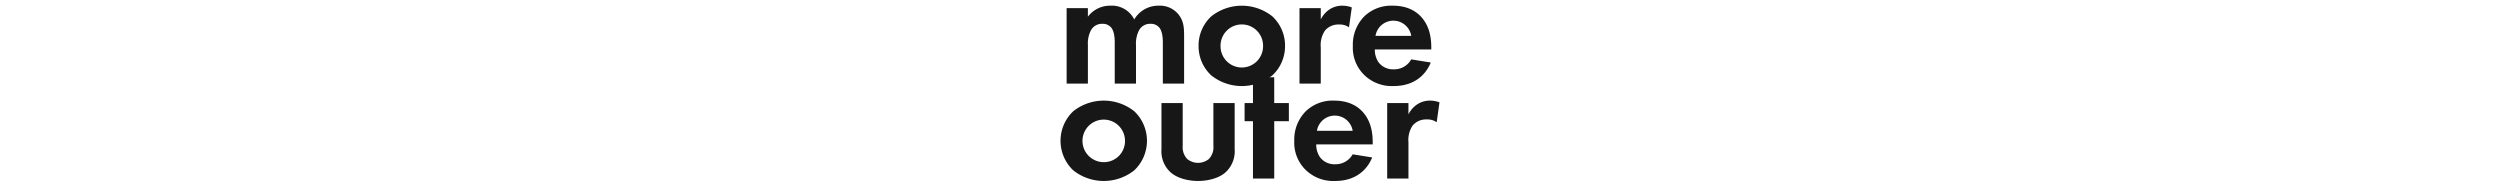
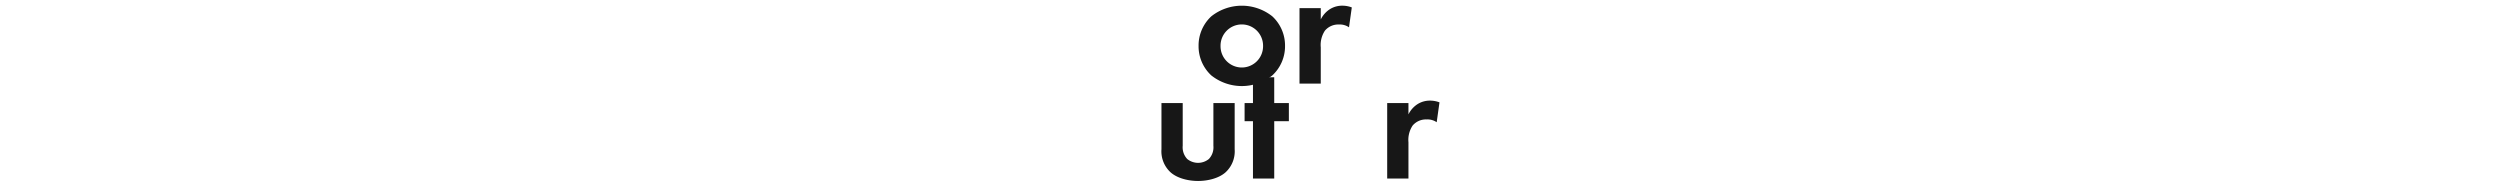
<svg xmlns="http://www.w3.org/2000/svg" viewBox="0 0 750 56">
  <defs>
    <style>.cls-1{fill:none;}.cls-2{fill:#171717;}</style>
  </defs>
  <g id="レイヤー_2" data-name="レイヤー 2">
    <g id="DESIGN">
-       <rect class="cls-1" width="750" height="56" />
-       <path class="cls-2" d="M319.985,2.439h6.379V5a8.333,8.333,0,0,1,6.746-3.294,7.486,7.486,0,0,1,7.164,4.131,8.337,8.337,0,0,1,7.269-4.131,7.182,7.182,0,0,1,6.118,2.771c1.464,1.935,1.568,3.87,1.568,6.379V25.082h-6.378V12.741c0-2.667-.576-3.87-1.046-4.445a3.211,3.211,0,0,0-2.616-1.15,3.743,3.743,0,0,0-3.5,1.987,8.607,8.607,0,0,0-.89,4.392V25.082h-6.379V12.741c0-2.667-.575-3.87-1.046-4.445a3.209,3.209,0,0,0-2.615-1.15,3.745,3.745,0,0,0-3.5,1.987,8.607,8.607,0,0,0-.89,4.392V25.082h-6.379Z" />
      <path class="cls-2" d="M381.692,4.9a11.928,11.928,0,0,1,3.818,8.89,11.894,11.894,0,0,1-3.818,8.837,14.719,14.719,0,0,1-18.3,0,11.894,11.894,0,0,1-3.818-8.837,11.928,11.928,0,0,1,3.818-8.89,14.723,14.723,0,0,1,18.3,0Zm-2.771,8.89a6.38,6.38,0,1,0-12.759,0,6.38,6.38,0,1,0,12.759,0Z" />
      <path class="cls-2" d="M389.852,2.439h6.378v3.4A7.649,7.649,0,0,1,399.055,2.7a6.93,6.93,0,0,1,3.764-.993,7.862,7.862,0,0,1,2.72.522L404.7,8.191a4.8,4.8,0,0,0-2.98-.836,5.21,5.21,0,0,0-4.236,1.831,7.776,7.776,0,0,0-1.256,5.019V25.082h-6.378Z" />
-       <path class="cls-2" d="M429.228,18.755c-.68,1.673-3.243,7.059-11.138,7.059a11.847,11.847,0,0,1-8.681-3.19,11.407,11.407,0,0,1-3.555-8.837,12.063,12.063,0,0,1,3.451-8.89,11.6,11.6,0,0,1,8.523-3.189c4.6,0,7.269,1.83,8.837,3.712,2.4,2.876,2.72,6.433,2.72,8.89v.523H412.442a6.683,6.683,0,0,0,1.1,3.817,5.389,5.389,0,0,0,4.55,2.144,5.837,5.837,0,0,0,5.281-2.981Zm-5.857-8a5.432,5.432,0,0,0-10.72,0Z" />
-       <path class="cls-2" d="M340.275,33.375a12.2,12.2,0,0,1,0,17.727,14.719,14.719,0,0,1-18.3,0,12.2,12.2,0,0,1,0-17.727,14.723,14.723,0,0,1,18.3,0Zm-2.771,8.89a6.38,6.38,0,1,0-6.38,6.38A6.318,6.318,0,0,0,337.5,42.265Z" />
      <path class="cls-2" d="M354.813,30.917V43.729a5.091,5.091,0,0,0,1.361,3.974,5.14,5.14,0,0,0,6.483,0,5.087,5.087,0,0,0,1.361-3.974V30.917H370.4V44.774a8.555,8.555,0,0,1-2.771,6.955c-2.091,1.831-5.437,2.563-8.209,2.563s-6.118-.732-8.21-2.563a8.555,8.555,0,0,1-2.771-6.955V30.917Z" />
      <path class="cls-2" d="M382.269,36.355V53.56H375.89V36.355h-2.511V30.917h2.511V23.178h6.379v7.739h4.392v5.438Z" />
-       <path class="cls-2" d="M411.657,47.232c-.679,1.673-3.242,7.06-11.137,7.06a11.849,11.849,0,0,1-8.681-3.19,11.409,11.409,0,0,1-3.556-8.837,12.061,12.061,0,0,1,3.451-8.89,11.6,11.6,0,0,1,8.524-3.189c4.6,0,7.268,1.83,8.837,3.711,2.4,2.876,2.719,6.433,2.719,8.89v.524H394.872a6.676,6.676,0,0,0,1.1,3.817,5.39,5.39,0,0,0,4.55,2.143,5.838,5.838,0,0,0,5.281-2.98Zm-5.856-8a5.432,5.432,0,0,0-10.72,0Z" />
      <path class="cls-2" d="M416.156,30.917h6.379v3.4a7.644,7.644,0,0,1,2.824-3.137,6.934,6.934,0,0,1,3.765-.993,7.843,7.843,0,0,1,2.72.522l-.837,5.961a4.8,4.8,0,0,0-2.981-.836,5.21,5.21,0,0,0-4.235,1.83,7.779,7.779,0,0,0-1.256,5.02V53.56h-6.379Z" />
    </g>
  </g>
</svg>